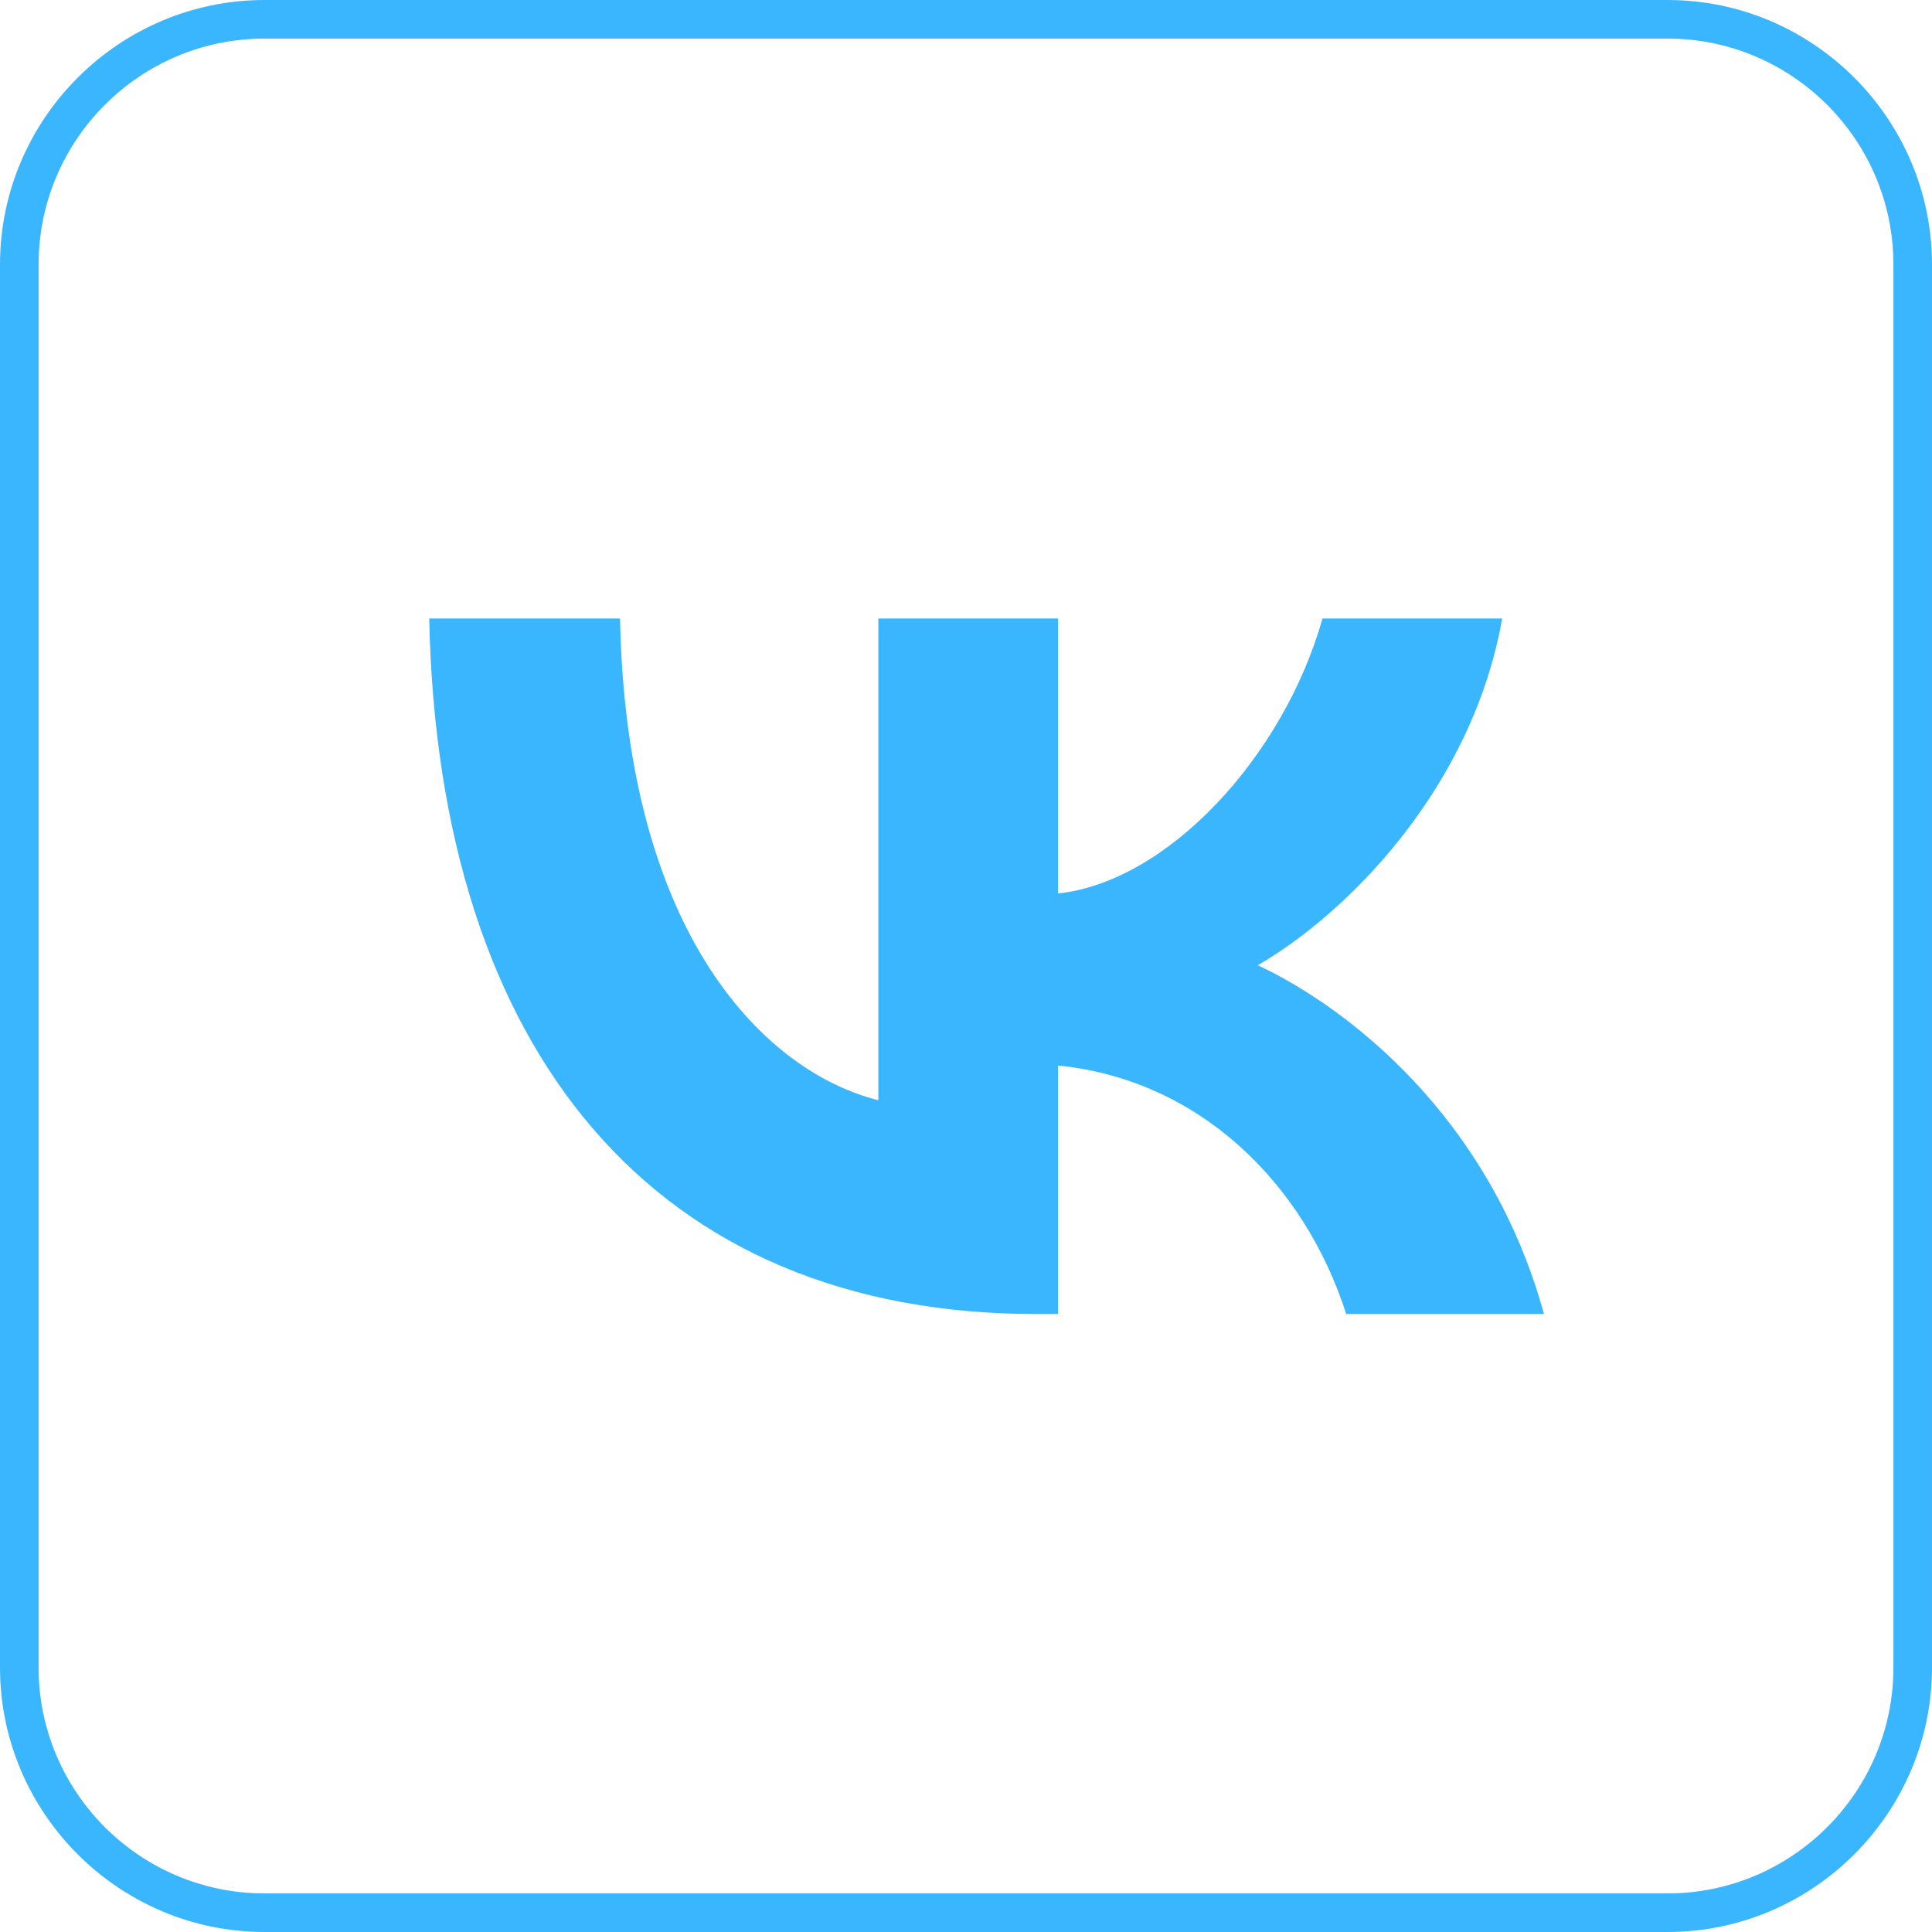
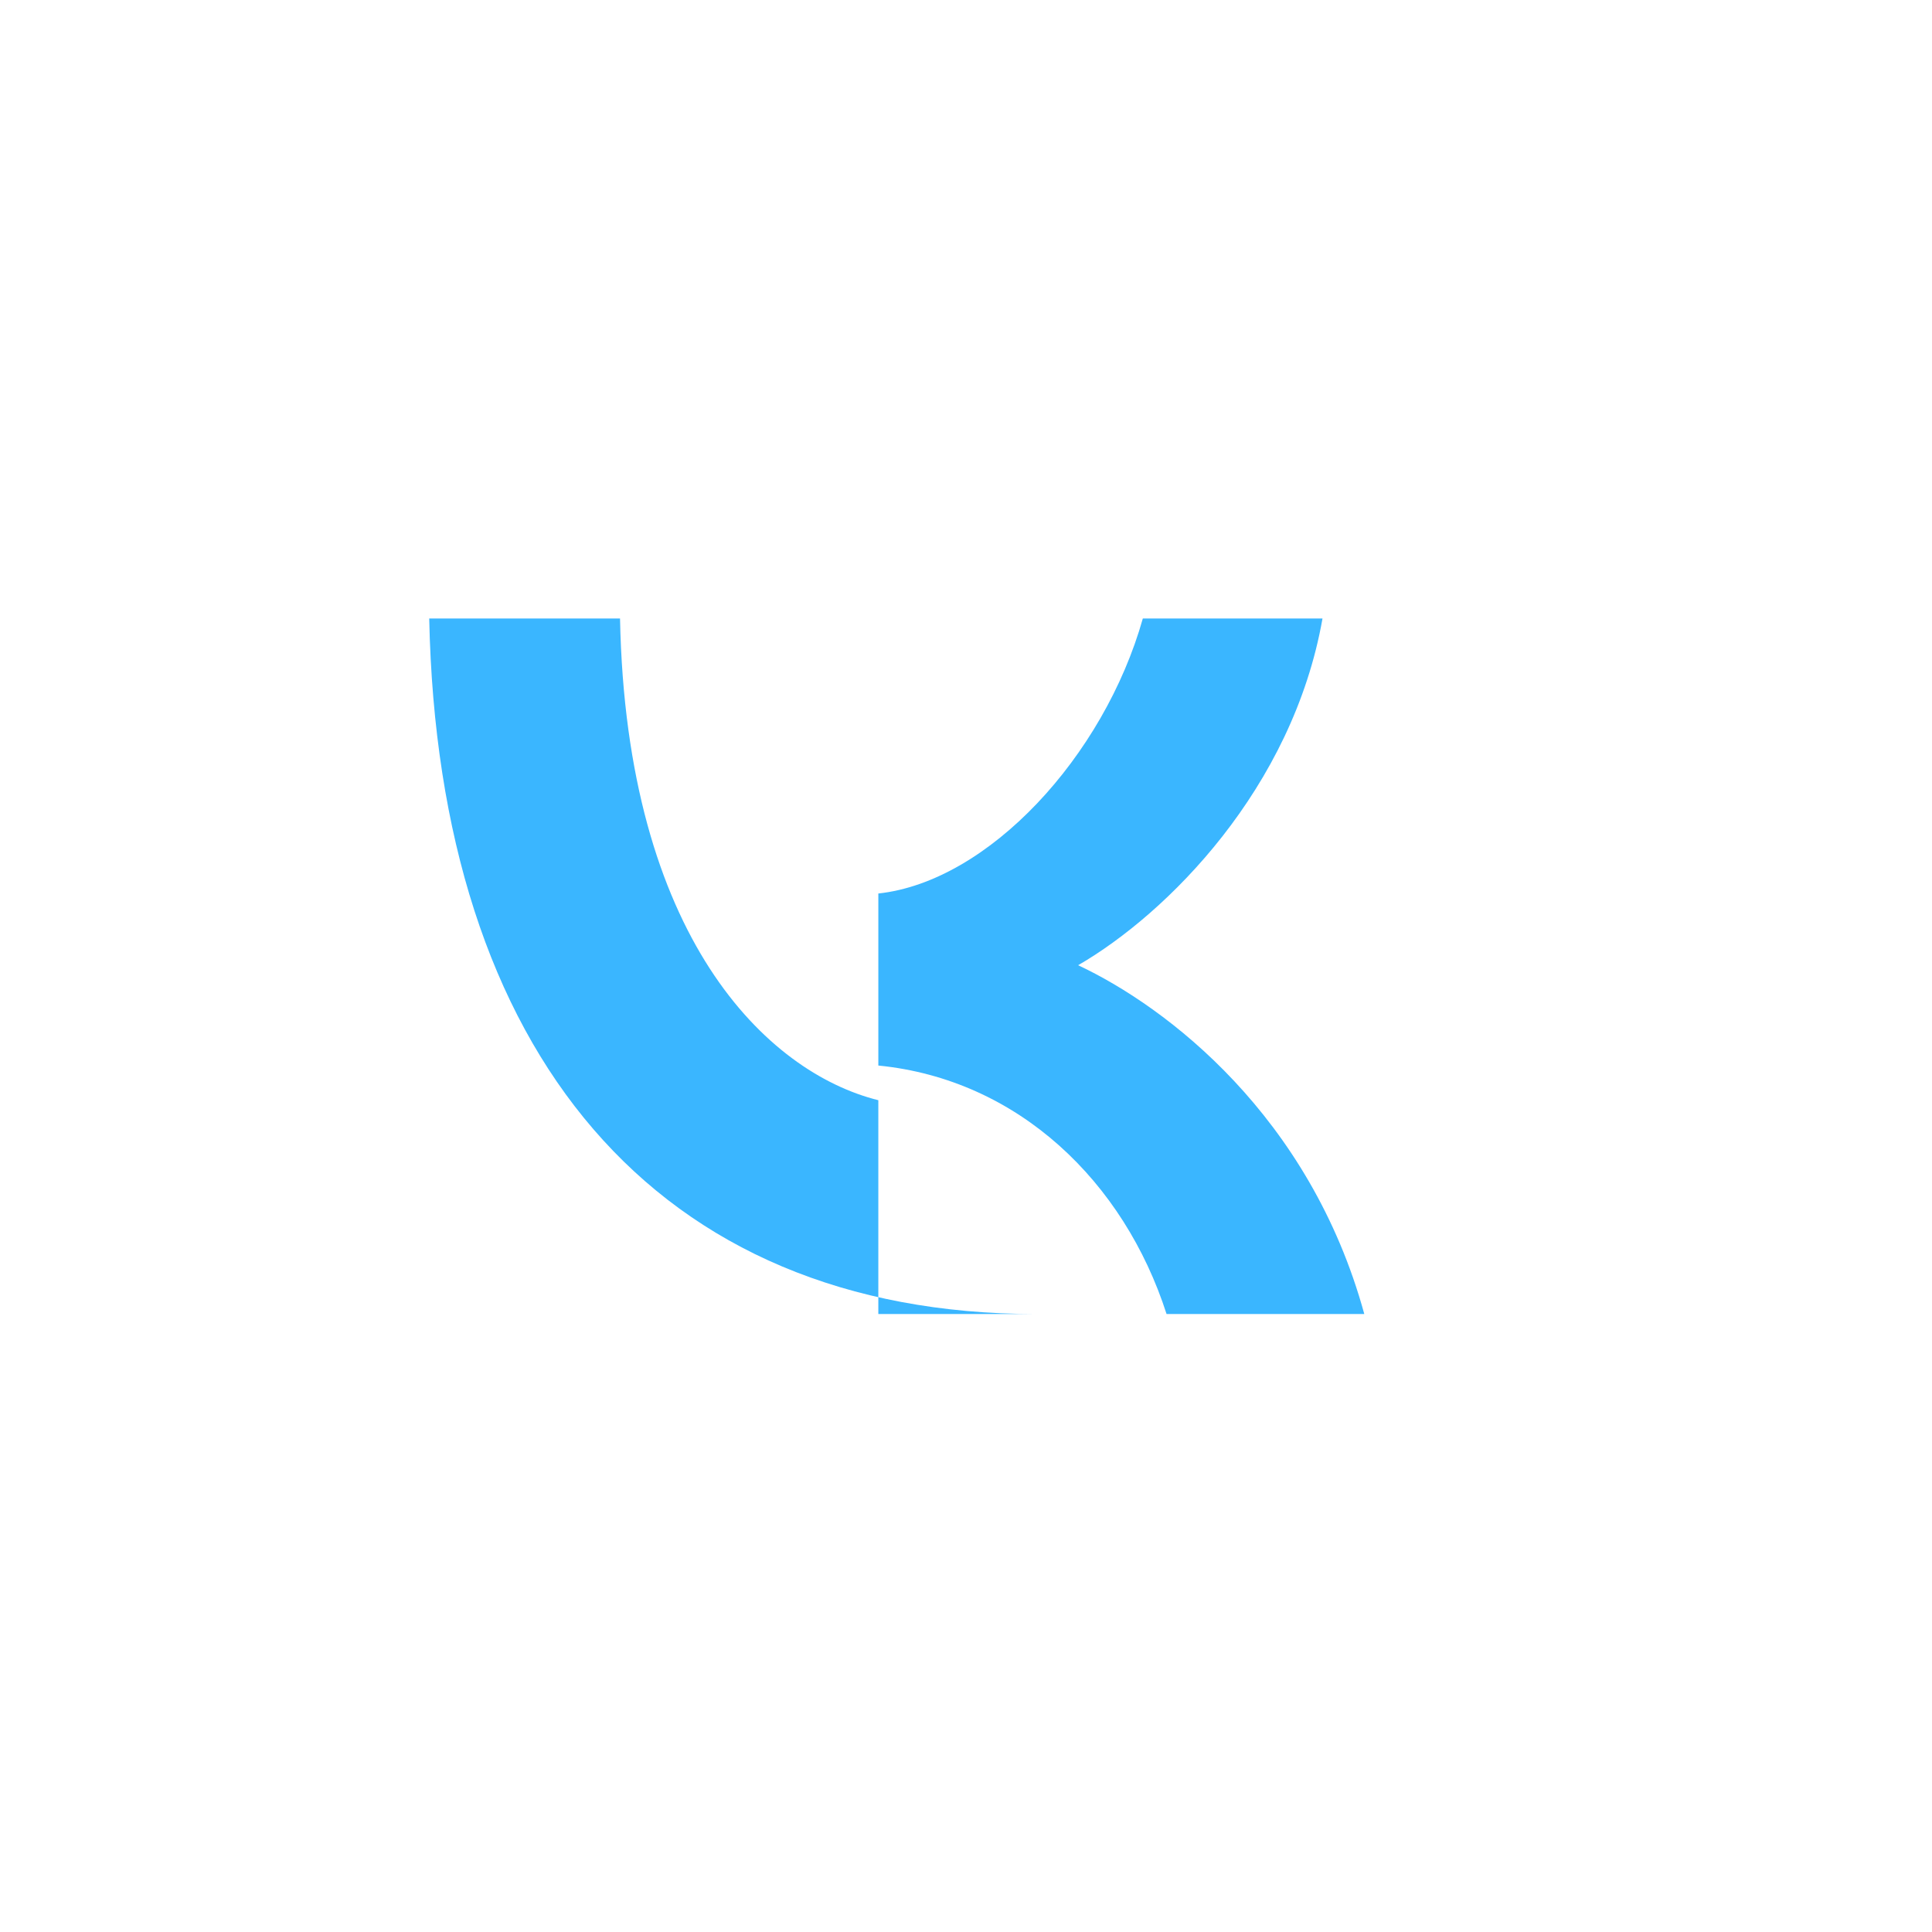
<svg xmlns="http://www.w3.org/2000/svg" id="_Слой_2" data-name="Слой 2" viewBox="0 0 187.21 187.21">
  <defs>
    <style> .cls-1 { fill: #3ab6ff; } </style>
  </defs>
  <g id="_Слой_1-2" data-name="Слой 1">
    <g>
-       <path class="cls-1" d="m161.58,3.74c12.07,0,21.89,9.82,21.89,21.89v135.95c0,12.07-9.82,21.89-21.89,21.89H25.63c-12.07,0-21.89-9.82-21.89-21.89V25.63C3.74,13.56,13.56,3.74,25.63,3.74h135.95m0-3.74H25.63C11.53,0,0,11.53,0,25.63v135.95c0,14.1,11.53,25.63,25.63,25.63h135.95c14.1,0,25.63-11.53,25.63-25.63V25.63c0-14.1-11.53-25.63-25.63-25.63h0Z" />
-       <path class="cls-1" d="m100.42,127.33c-36.9,0-57.95-25.3-58.83-67.4h18.49c.61,30.9,14.23,43.99,25.03,46.68v-46.68h17.41v26.65c10.66-1.15,21.86-13.29,25.63-26.65h17.41c-2.9,16.46-15.04,28.6-23.68,33.6,8.64,4.05,22.47,14.64,27.73,33.8h-19.16c-4.12-12.82-14.37-22.74-27.93-24.08v24.08h-2.09Z" />
+       <path class="cls-1" d="m100.42,127.33c-36.9,0-57.95-25.3-58.83-67.4h18.49c.61,30.9,14.23,43.99,25.03,46.68v-46.68v26.65c10.66-1.15,21.86-13.29,25.63-26.65h17.41c-2.9,16.46-15.04,28.6-23.68,33.6,8.64,4.05,22.47,14.64,27.73,33.8h-19.16c-4.12-12.82-14.37-22.74-27.93-24.08v24.08h-2.09Z" />
    </g>
  </g>
</svg>